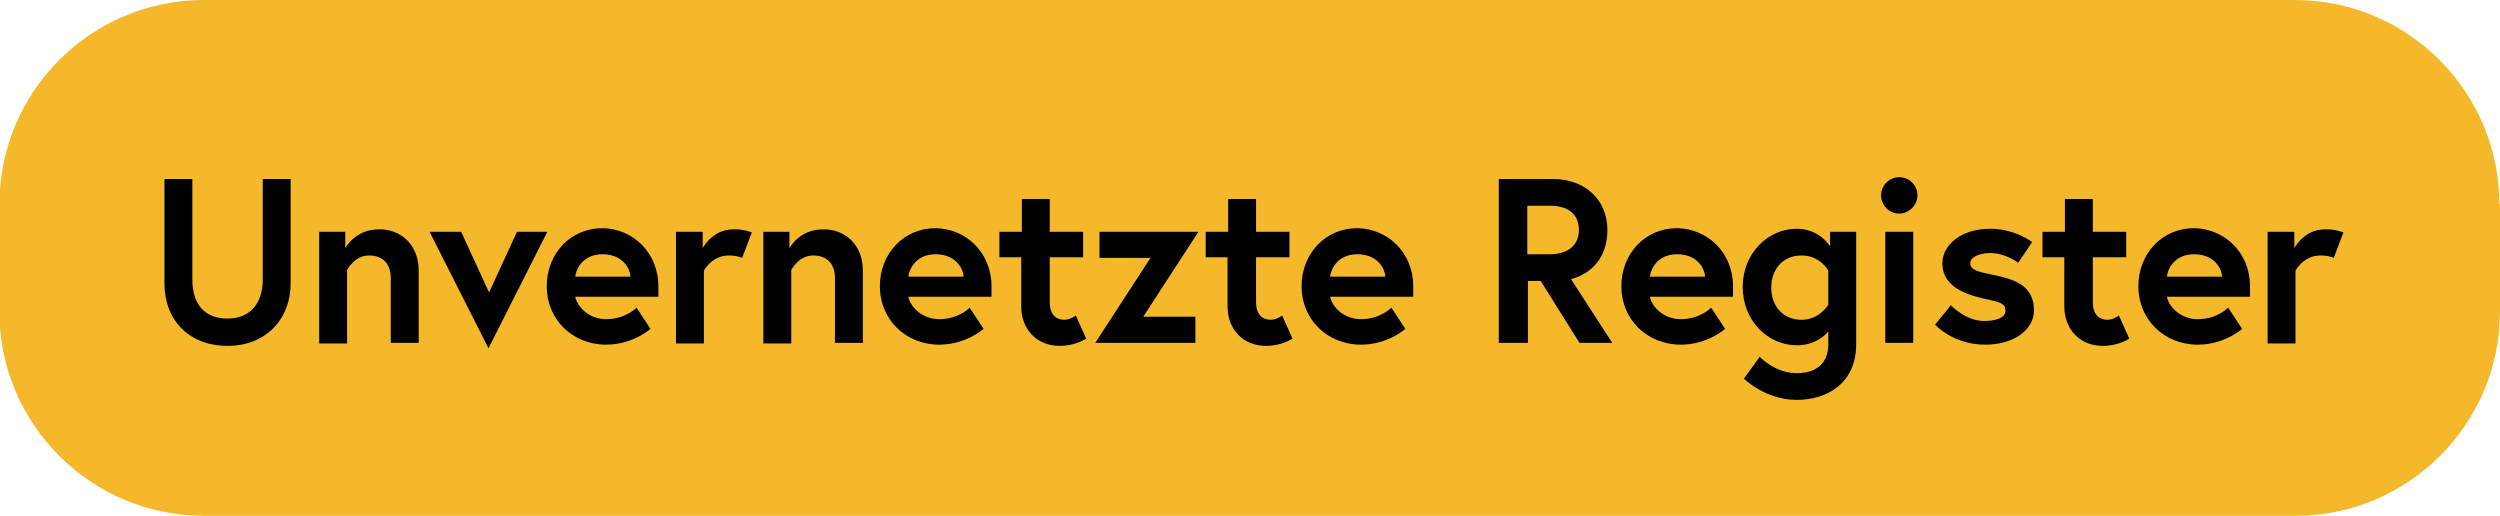
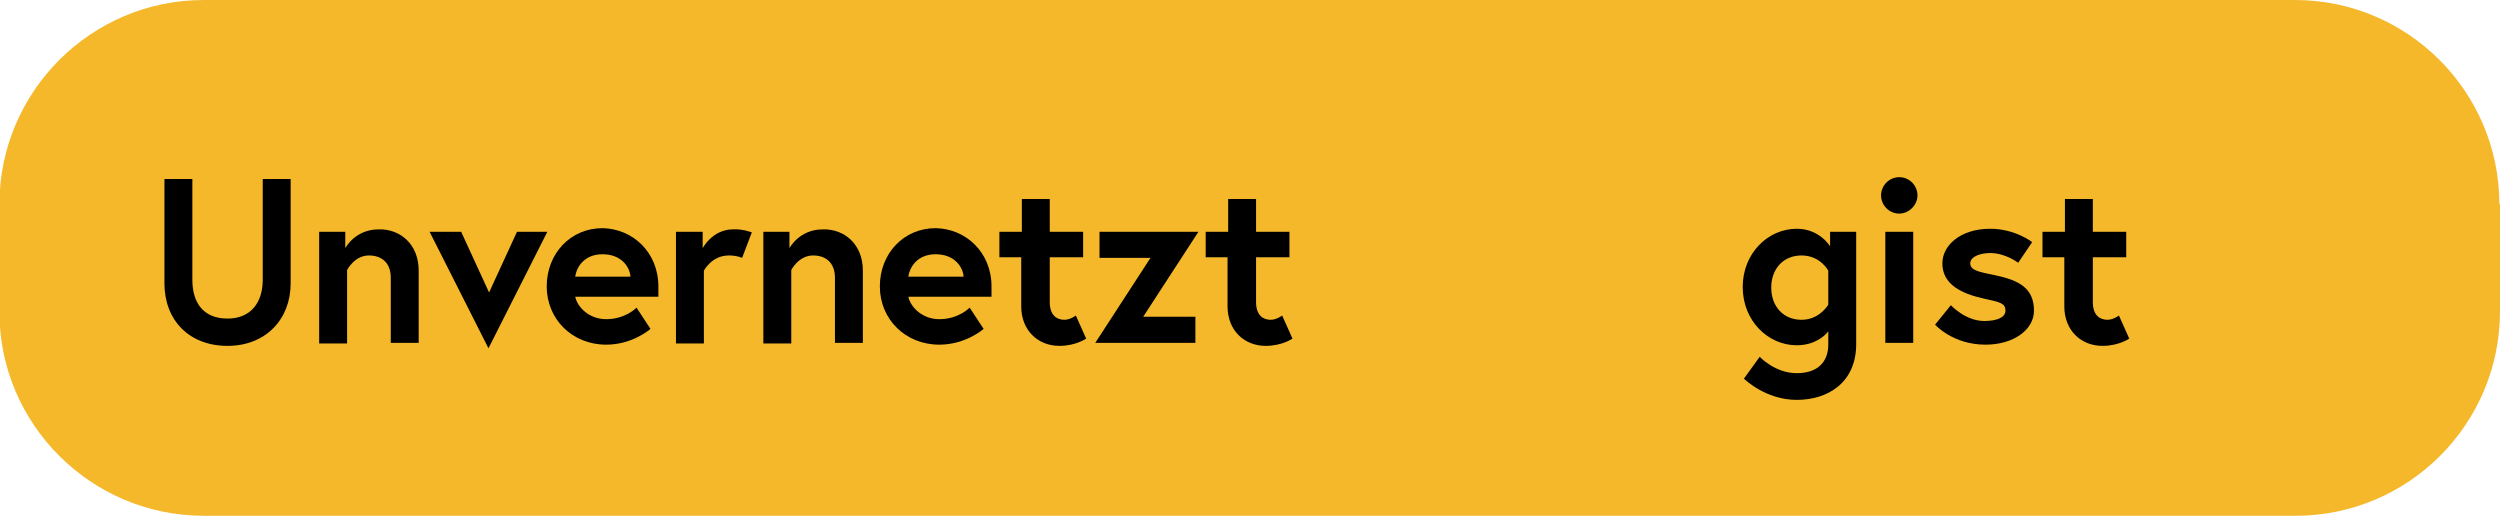
<svg xmlns="http://www.w3.org/2000/svg" version="1.1" id="Ebene_1" x="0px" y="0px" viewBox="0 0 412 85" style="enable-background:new 0 0 412 85;" xml:space="preserve">
  <style type="text/css">
	.st0{fill:#F4B82A;}
</style>
  <g>
    <path class="st0" d="M411.9,33.7c0-18.6-15.1-33.7-33.7-33.7H33.6C15,0-0.1,15.1-0.1,33.7v17.7C-0.1,69.9,15,85,33.6,85h344.7   c18.6,0,33.7-15.1,33.7-33.7V33.7z" />
  </g>
  <g>
    <path d="M43.3,29.5h4.6v17.2c0,5.9-4.1,10.3-10.4,10.3c-6.4,0-10.4-4.3-10.4-10.3V29.5h4.6c0,0,0,7.7,0,16.6c0,3.9,1.9,6.4,5.8,6.4   c3.8,0,5.8-2.6,5.8-6.4C43.3,37.2,43.3,29.5,43.3,29.5z" />
    <path d="M69,44.6v11.9h-4.6V45.8c0-2.6-1.6-3.7-3.6-3.7c-2.4,0-3.6,2.4-3.6,2.4v12.1h-4.6V38.2h4.3v2.7c0,0,1.6-3.1,5.5-3.1   C65.9,37.7,69,40.2,69,44.6z" />
    <path d="M76,38.2l4.6,10l4.6-10h5l-9.7,19.2l-9.7-19.2H76z" />
    <path d="M108.5,47.2c0,0.3,0,1,0,1.7H94.8c0.3,1.6,2.2,3.7,5.1,3.7c3.2,0,5-1.9,5-1.9l2.3,3.5c0,0-2.9,2.6-7.3,2.6   c-5.6,0-9.8-4.2-9.8-9.6s3.9-9.6,9.2-9.6C104.3,37.7,108.5,41.6,108.5,47.2z M103.9,45.6c-0.1-1.6-1.5-3.7-4.6-3.7   c-3,0-4.3,2.1-4.5,3.7H103.9z" />
    <path d="M123.9,38.3l-1.6,4.2c0,0-0.8-0.4-2.2-0.4c-2.8,0-4.1,2.5-4.1,2.5v12h-4.6V38.2h4.4v2.7c0,0,1.6-3.1,5-3.1   C122.4,37.7,123.9,38.3,123.9,38.3z" />
    <path d="M142.2,44.6v11.9h-4.6V45.8c0-2.6-1.6-3.7-3.6-3.7c-2.4,0-3.6,2.4-3.6,2.4v12.1h-4.6V38.2h4.3v2.7c0,0,1.6-3.1,5.5-3.1   C139.1,37.7,142.2,40.2,142.2,44.6z" />
    <path d="M163.4,47.2c0,0.3,0,1,0,1.7h-13.7c0.3,1.6,2.2,3.7,5.1,3.7c3.2,0,5-1.9,5-1.9l2.3,3.5c0,0-2.9,2.6-7.3,2.6   c-5.6,0-9.8-4.2-9.8-9.6s3.9-9.6,9.2-9.6C159.2,37.7,163.4,41.6,163.4,47.2z M158.8,45.6c-0.1-1.6-1.5-3.7-4.6-3.7   c-3,0-4.3,2.1-4.5,3.7H158.8z" />
    <path d="M164.8,38.2h3.6v-5.4h4.6v5.4h5.5v4.2H173v7.4c0,2.2,1.2,2.9,2.4,2.9c1,0,1.9-0.7,1.9-0.7l1.7,3.8c0,0-1.7,1.2-4.4,1.2   c-3.6,0-6.3-2.6-6.3-6.5v-8.1h-3.6V38.2z" />
    <path d="M197.5,38.2l-9.1,14h8.6v4.3h-16.5l9.1-14h-8.4v-4.3H197.5z" />
    <path d="M198.8,38.2h3.6v-5.4h4.6v5.4h5.5v4.2H207v7.4c0,2.2,1.2,2.9,2.4,2.9c1,0,1.9-0.7,1.9-0.7l1.7,3.8c0,0-1.7,1.2-4.4,1.2   c-3.6,0-6.3-2.6-6.3-6.5v-8.1h-3.6V38.2z" />
-     <path d="M232.9,47.2c0,0.3,0,1,0,1.7h-13.7c0.3,1.6,2.2,3.7,5.1,3.7c3.2,0,5-1.9,5-1.9l2.3,3.5c0,0-2.9,2.6-7.3,2.6   c-5.6,0-9.8-4.2-9.8-9.6s3.9-9.6,9.2-9.6C228.7,37.7,232.9,41.6,232.9,47.2z M228.3,45.6c-0.1-1.6-1.5-3.7-4.6-3.7   c-3,0-4.3,2.1-4.5,3.7H228.3z" />
-     <path d="M247,29.5h8.9c5.4,0,9,3.5,9,8.4c0,4.1-2.2,7.1-6,8.1l6.8,10.5h-5.4l-6.4-10.2h-2.1v10.2H247V29.5z M260.2,37.9   c0-2.7-1.9-4-4.8-4h-3.7v8h3.7C258.3,41.9,260.2,40.5,260.2,37.9z" />
-     <path d="M285.6,47.2c0,0.3,0,1,0,1.7h-13.7c0.3,1.6,2.2,3.7,5.1,3.7c3.2,0,5-1.9,5-1.9l2.3,3.5c0,0-2.9,2.6-7.3,2.6   c-5.6,0-9.8-4.2-9.8-9.6s3.9-9.6,9.2-9.6C281.4,37.7,285.6,41.6,285.6,47.2z M281,45.6c-0.1-1.6-1.5-3.7-4.6-3.7   c-3,0-4.3,2.1-4.5,3.7H281z" />
-     <path d="M296.1,56.9c-4.7,0-8.9-4-8.9-9.6c0-5.6,4.2-9.6,8.9-9.6c3.8,0,5.5,2.9,5.5,2.9v-2.4h4.3v18.5c0,6.4-4.7,9.2-9.8,9.2   c-5.2,0-8.7-3.5-8.7-3.5l2.6-3.6c0,0,2.5,2.7,6.1,2.7c3.6,0,5.2-2,5.2-4.7v-2.2C300.7,55.4,299,56.9,296.1,56.9z M301.3,44.6   c0,0-1.3-2.5-4.4-2.5c-3.1,0-5,2.3-5,5.3c0,3,1.9,5.3,5,5.3c3,0,4.4-2.5,4.4-2.5V44.6z" />
+     <path d="M296.1,56.9c-4.7,0-8.9-4-8.9-9.6c0-5.6,4.2-9.6,8.9-9.6c3.8,0,5.5,2.9,5.5,2.9v-2.4h4.3v18.5c0,6.4-4.7,9.2-9.8,9.2   c-5.2,0-8.7-3.5-8.7-3.5l2.6-3.6c0,0,2.5,2.7,6.1,2.7c3.6,0,5.2-2,5.2-4.7v-2.2C300.7,55.4,299,56.9,296.1,56.9M301.3,44.6   c0,0-1.3-2.5-4.4-2.5c-3.1,0-5,2.3-5,5.3c0,3,1.9,5.3,5,5.3c3,0,4.4-2.5,4.4-2.5V44.6z" />
    <path d="M313,29.2c1.7,0,3,1.4,3,3s-1.4,3-3,3c-1.7,0-3-1.4-3-3S311.3,29.2,313,29.2z M310.7,38.2h4.6v18.3h-4.6V38.2z" />
    <path d="M321.5,50.3c0,0,2.4,2.6,5.5,2.6c1.9,0,3.5-0.5,3.5-1.7c0-1.2-0.8-1.4-3.6-2c-3.6-0.8-6.8-2.3-6.8-5.8   c0-2.9,2.9-5.7,7.9-5.7c4.1,0,6.9,2.2,6.9,2.2l-2.3,3.4c0,0-2.1-1.6-4.6-1.6c-1.7,0-3.3,0.6-3.3,1.7c0,1.1,1.2,1.4,4.3,2   c3.6,0.8,6.2,2,6.2,5.8c0,3.1-3.3,5.6-8,5.6c-5.4,0-8.3-3.3-8.3-3.3L321.5,50.3z" />
    <path d="M336.7,38.2h3.6v-5.4h4.6v5.4h5.5v4.2h-5.5v7.4c0,2.2,1.2,2.9,2.4,2.9c1,0,1.9-0.7,1.9-0.7l1.7,3.8c0,0-1.7,1.2-4.4,1.2   c-3.6,0-6.3-2.6-6.3-6.5v-8.1h-3.6V38.2z" />
-     <path d="M370.8,47.2c0,0.3,0,1,0,1.7h-13.7c0.3,1.6,2.2,3.7,5.1,3.7c3.2,0,5-1.9,5-1.9l2.3,3.5c0,0-2.9,2.6-7.3,2.6   c-5.6,0-9.8-4.2-9.8-9.6s3.9-9.6,9.2-9.6C366.6,37.7,370.8,41.6,370.8,47.2z M366.2,45.6c-0.1-1.6-1.5-3.7-4.6-3.7   c-3,0-4.3,2.1-4.5,3.7H366.2z" />
-     <path d="M386.2,38.3l-1.6,4.2c0,0-0.8-0.4-2.2-0.4c-2.8,0-4.1,2.5-4.1,2.5v12h-4.6V38.2h4.4v2.7c0,0,1.6-3.1,5-3.1   C384.7,37.7,386.2,38.3,386.2,38.3z" />
  </g>
</svg>